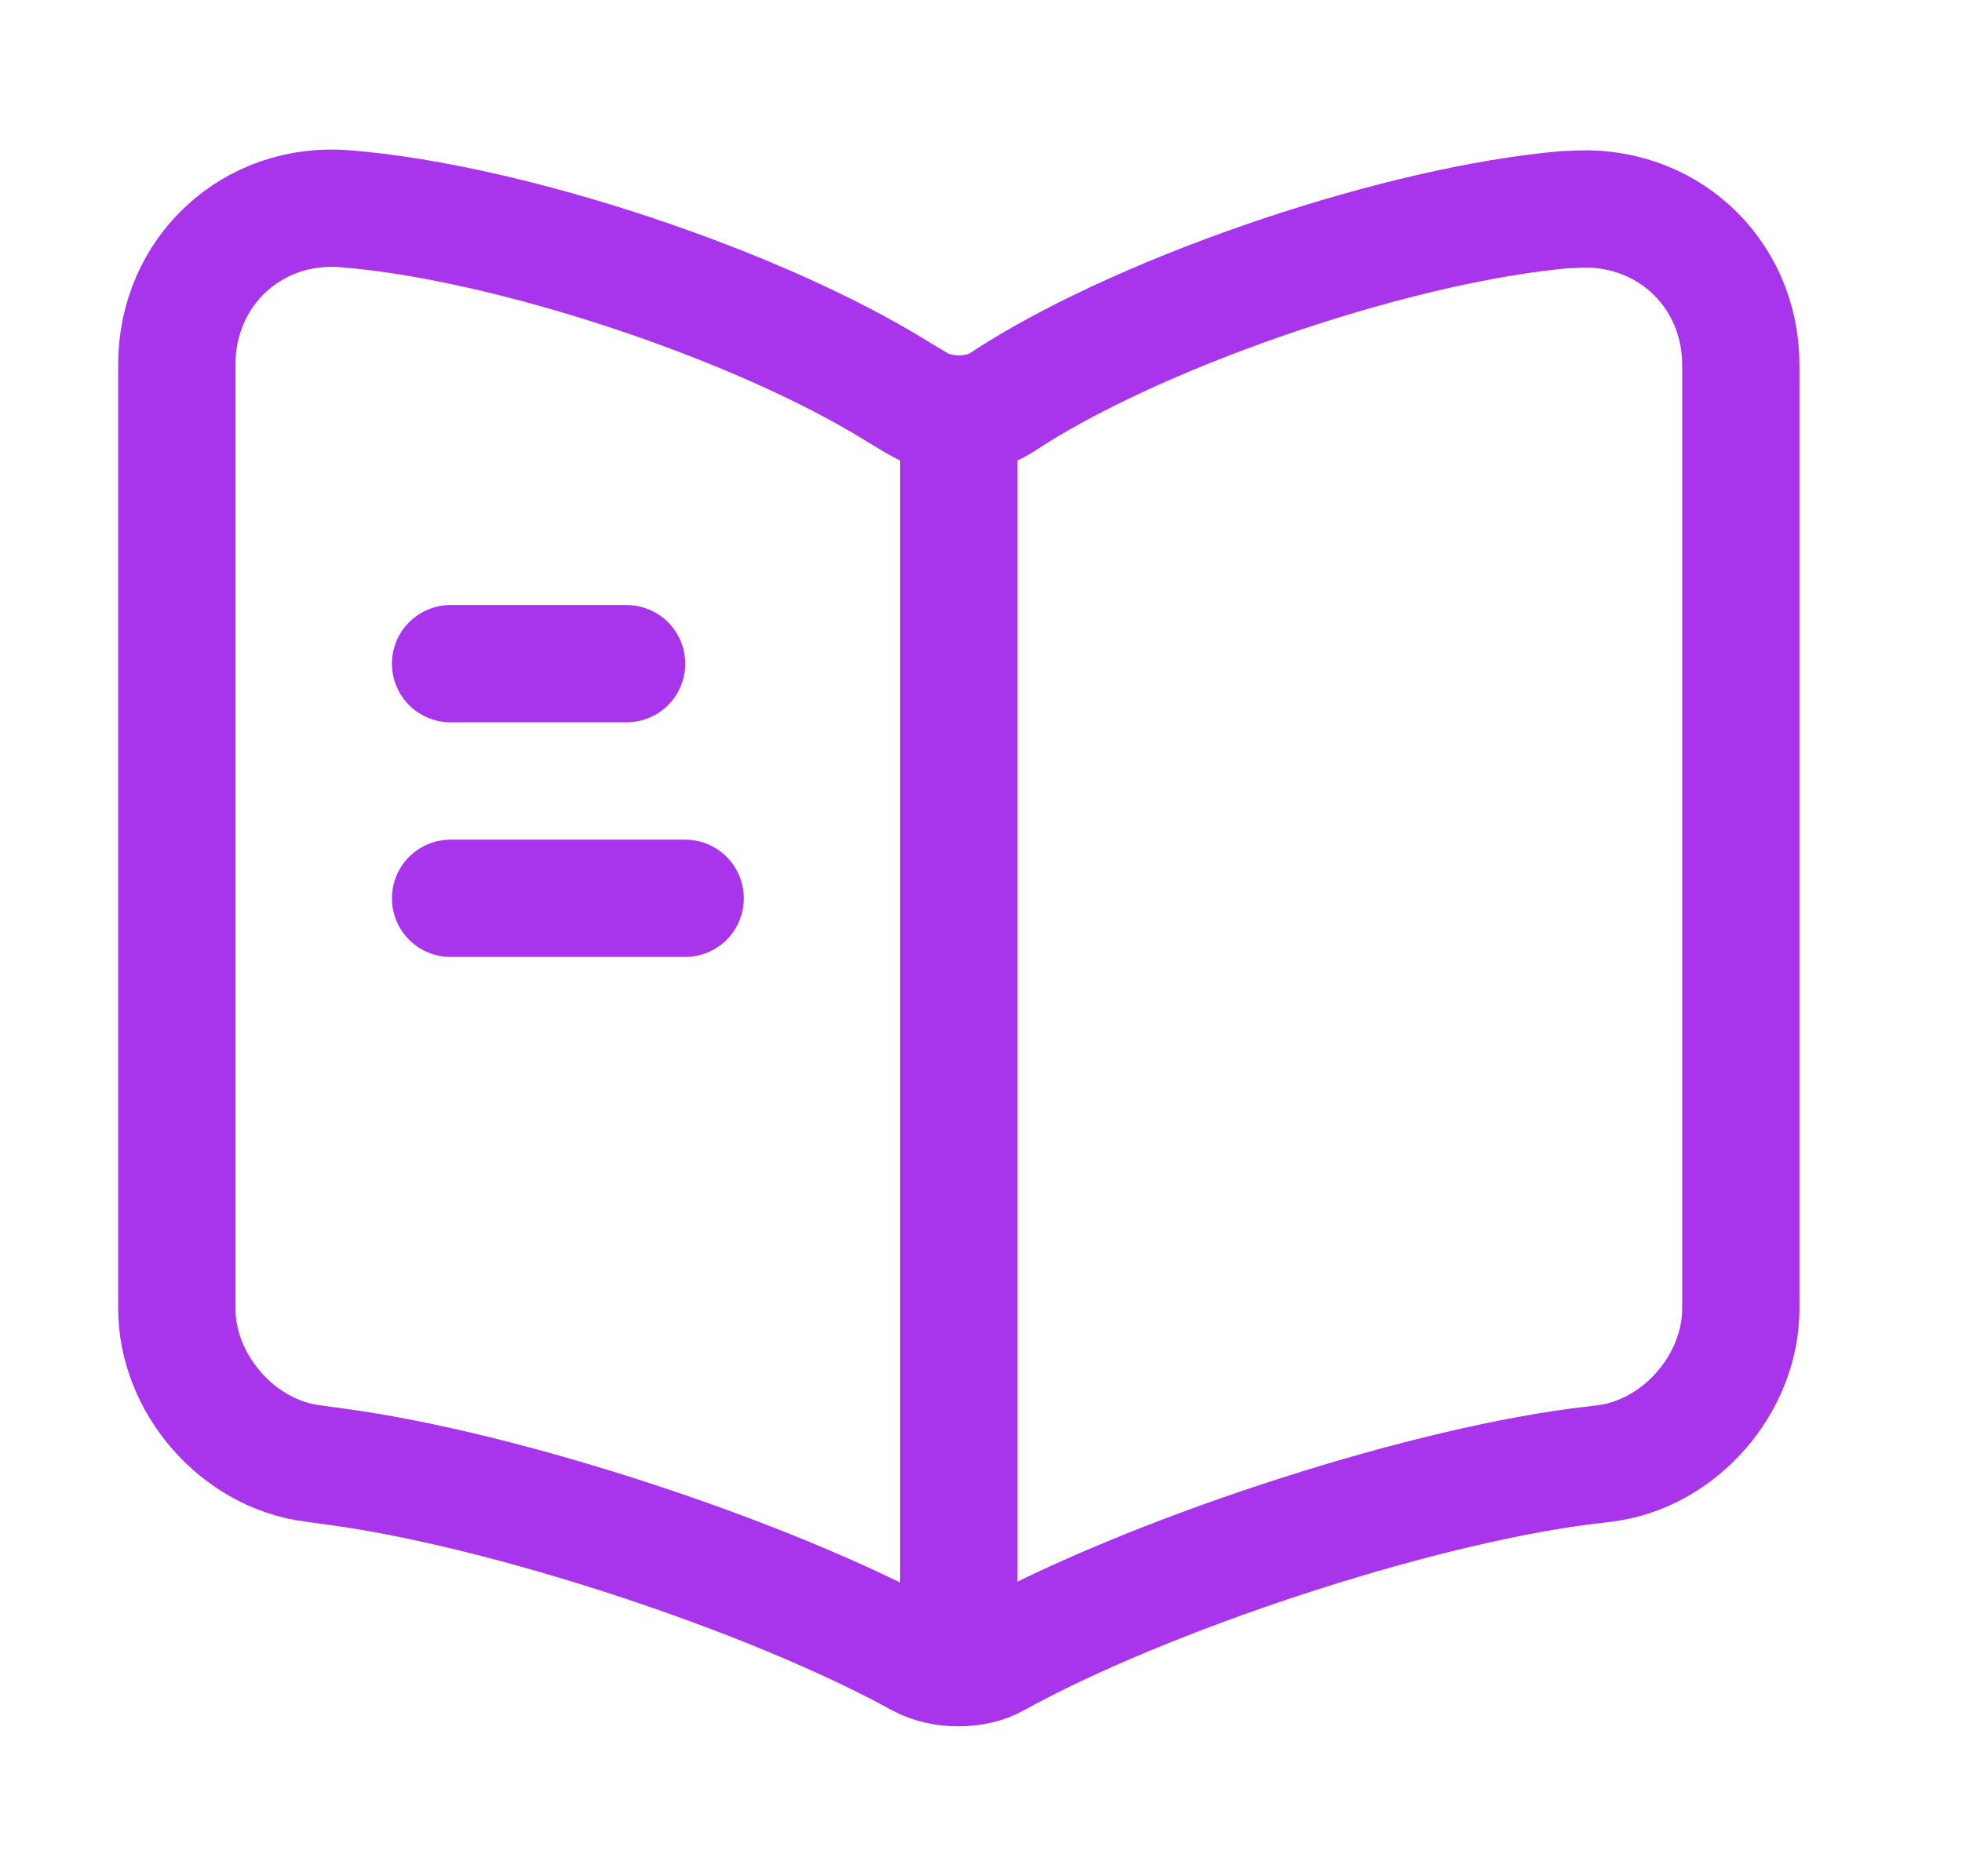
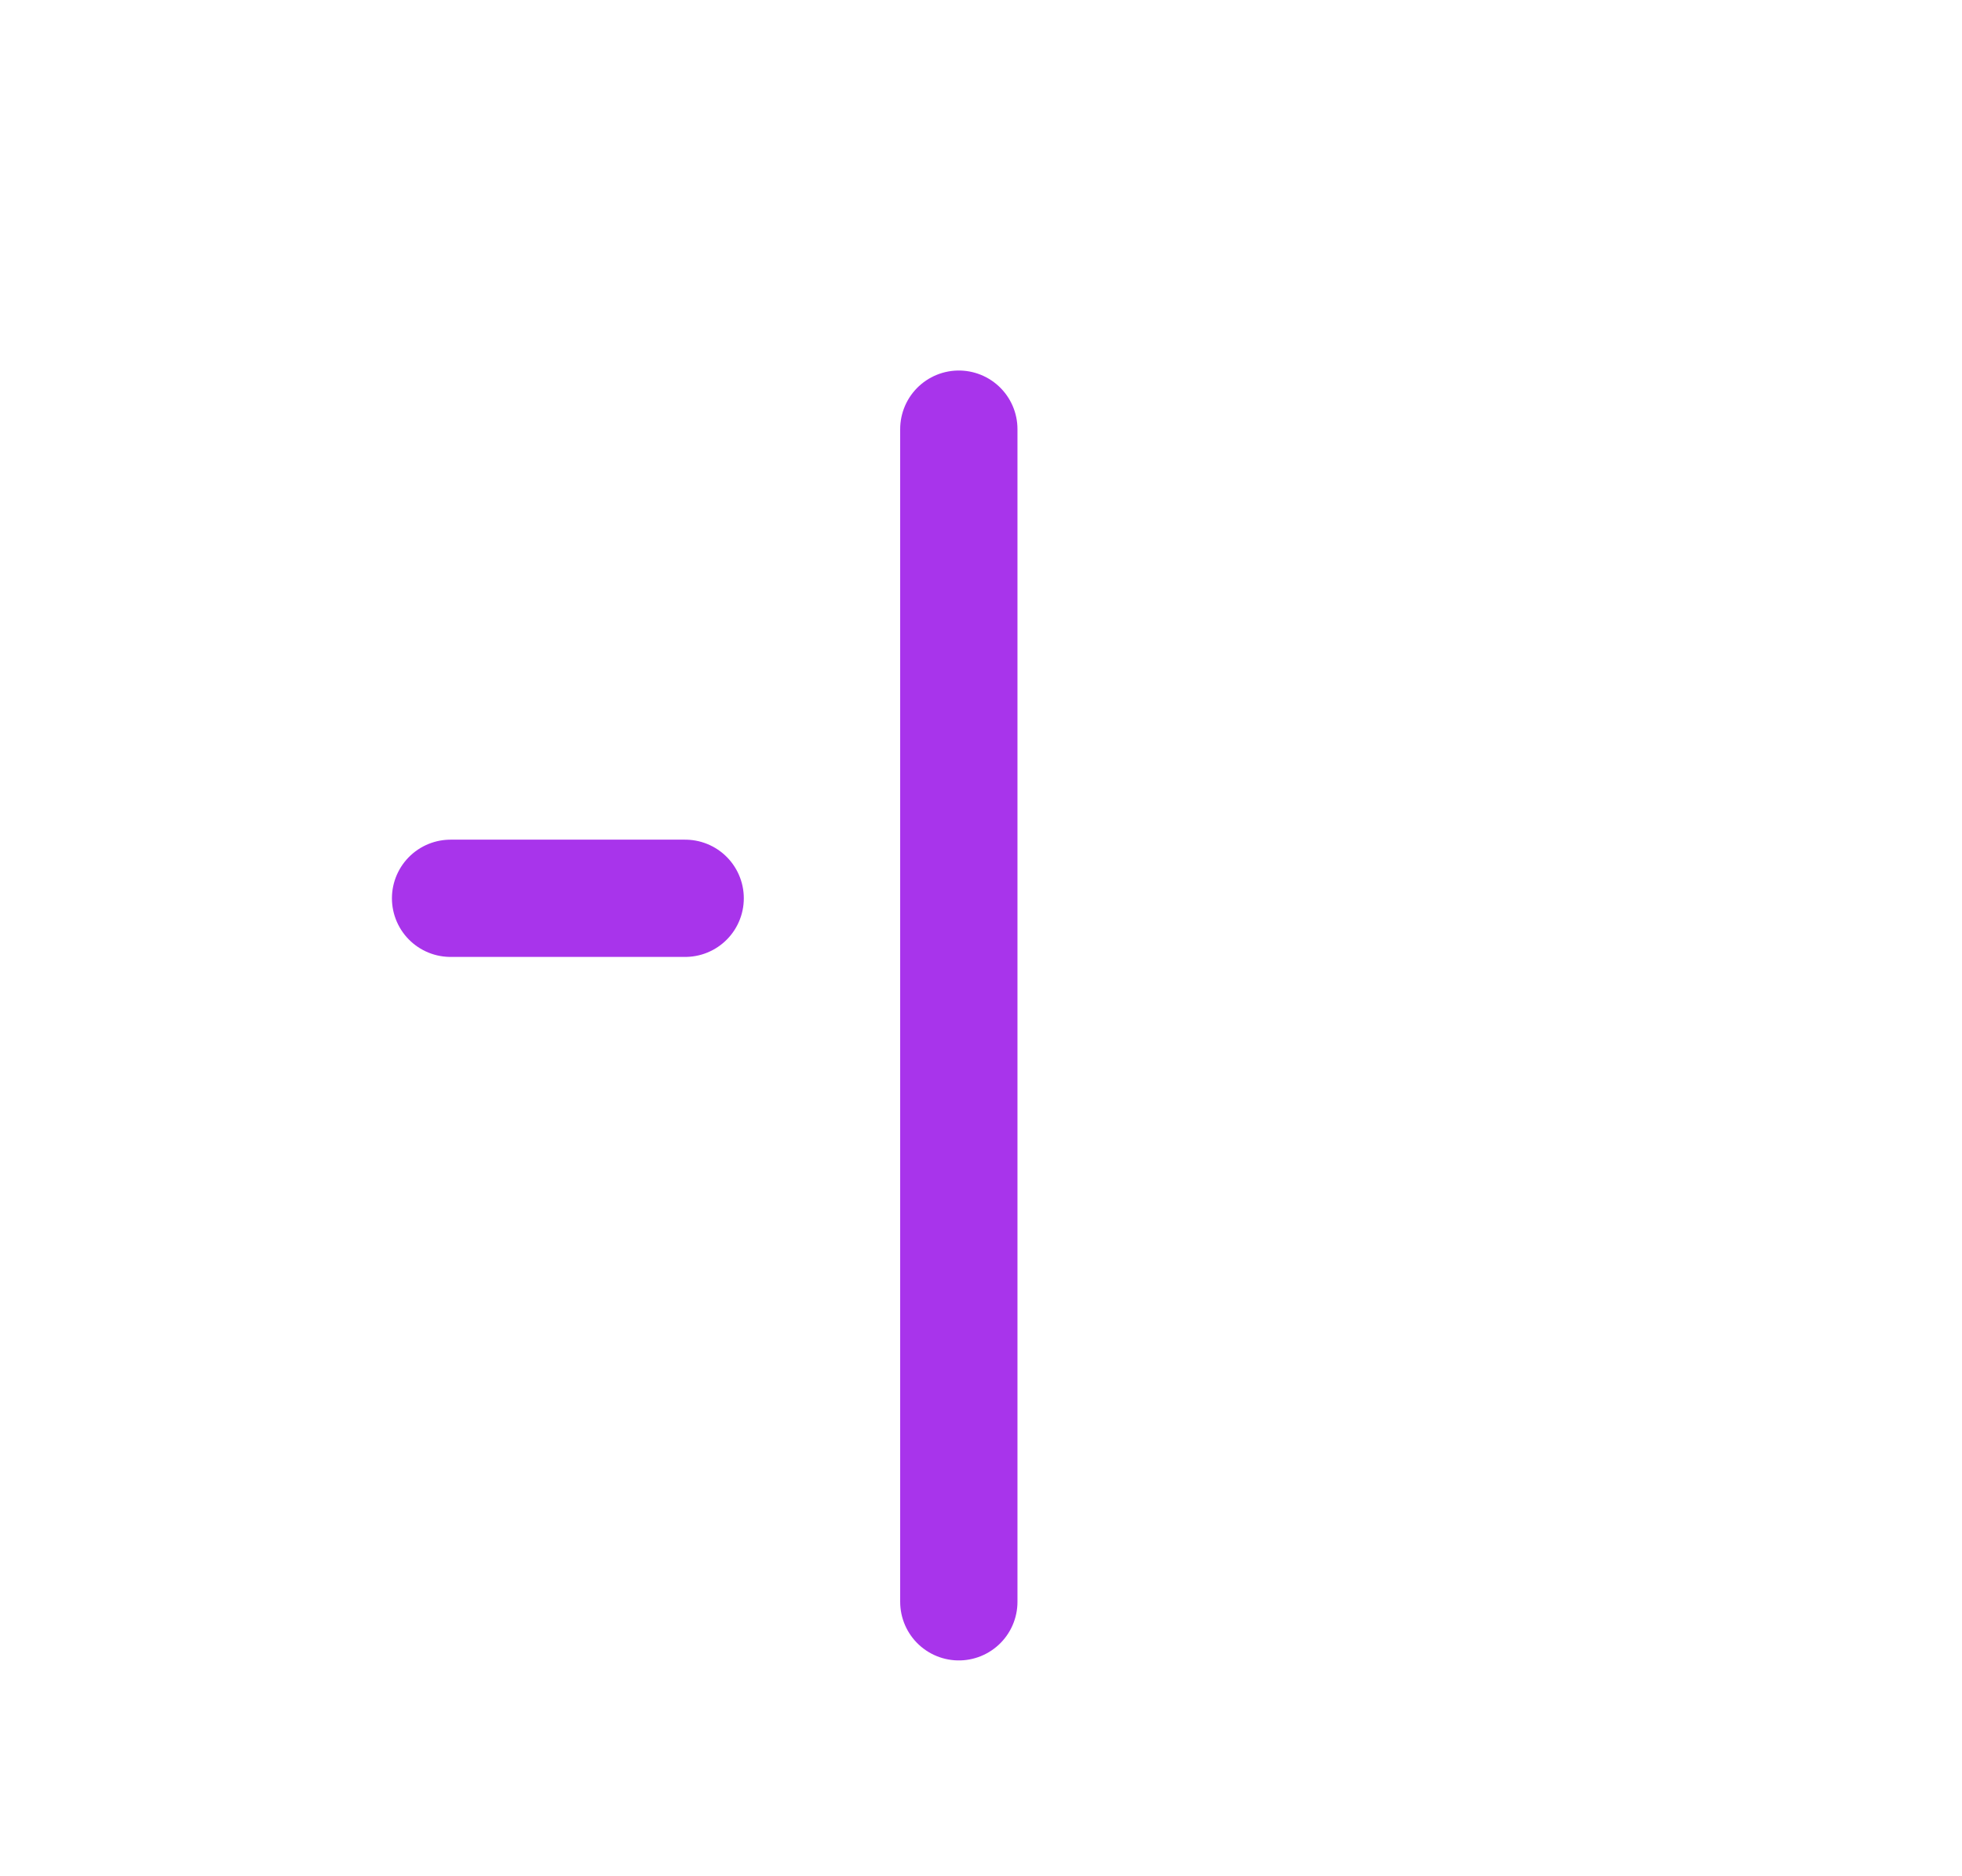
<svg xmlns="http://www.w3.org/2000/svg" width="23" height="22" viewBox="0 0 23 22" fill="none">
-   <path d="M20.407 15.345V4.281C20.407 3.181 19.508 2.365 18.417 2.457H18.362C16.437 2.622 13.513 3.603 11.882 4.629L11.726 4.73C11.46 4.895 11.02 4.895 10.754 4.73L10.525 4.593C8.893 3.575 5.978 2.603 4.053 2.448C2.962 2.356 2.073 3.181 2.073 4.272V15.345C2.073 16.225 2.788 17.05 3.668 17.16L3.934 17.197C5.923 17.462 8.994 18.471 10.754 19.433L10.791 19.452C11.038 19.589 11.432 19.589 11.671 19.452C13.431 18.48 16.511 17.462 18.509 17.197L18.812 17.16C19.692 17.05 20.407 16.225 20.407 15.345Z" stroke="#A834EB" stroke-width="1.375" stroke-linecap="round" stroke-linejoin="round" />
  <path d="M11.24 5.032V18.782" stroke="#A834EB" stroke-width="1.375" stroke-linecap="round" stroke-linejoin="round" />
-   <path d="M7.345 7.782H5.282" stroke="#A834EB" stroke-width="1.375" stroke-linecap="round" stroke-linejoin="round" />
  <path d="M8.032 10.533H5.282" stroke="#A834EB" stroke-width="1.375" stroke-linecap="round" stroke-linejoin="round" />
</svg>